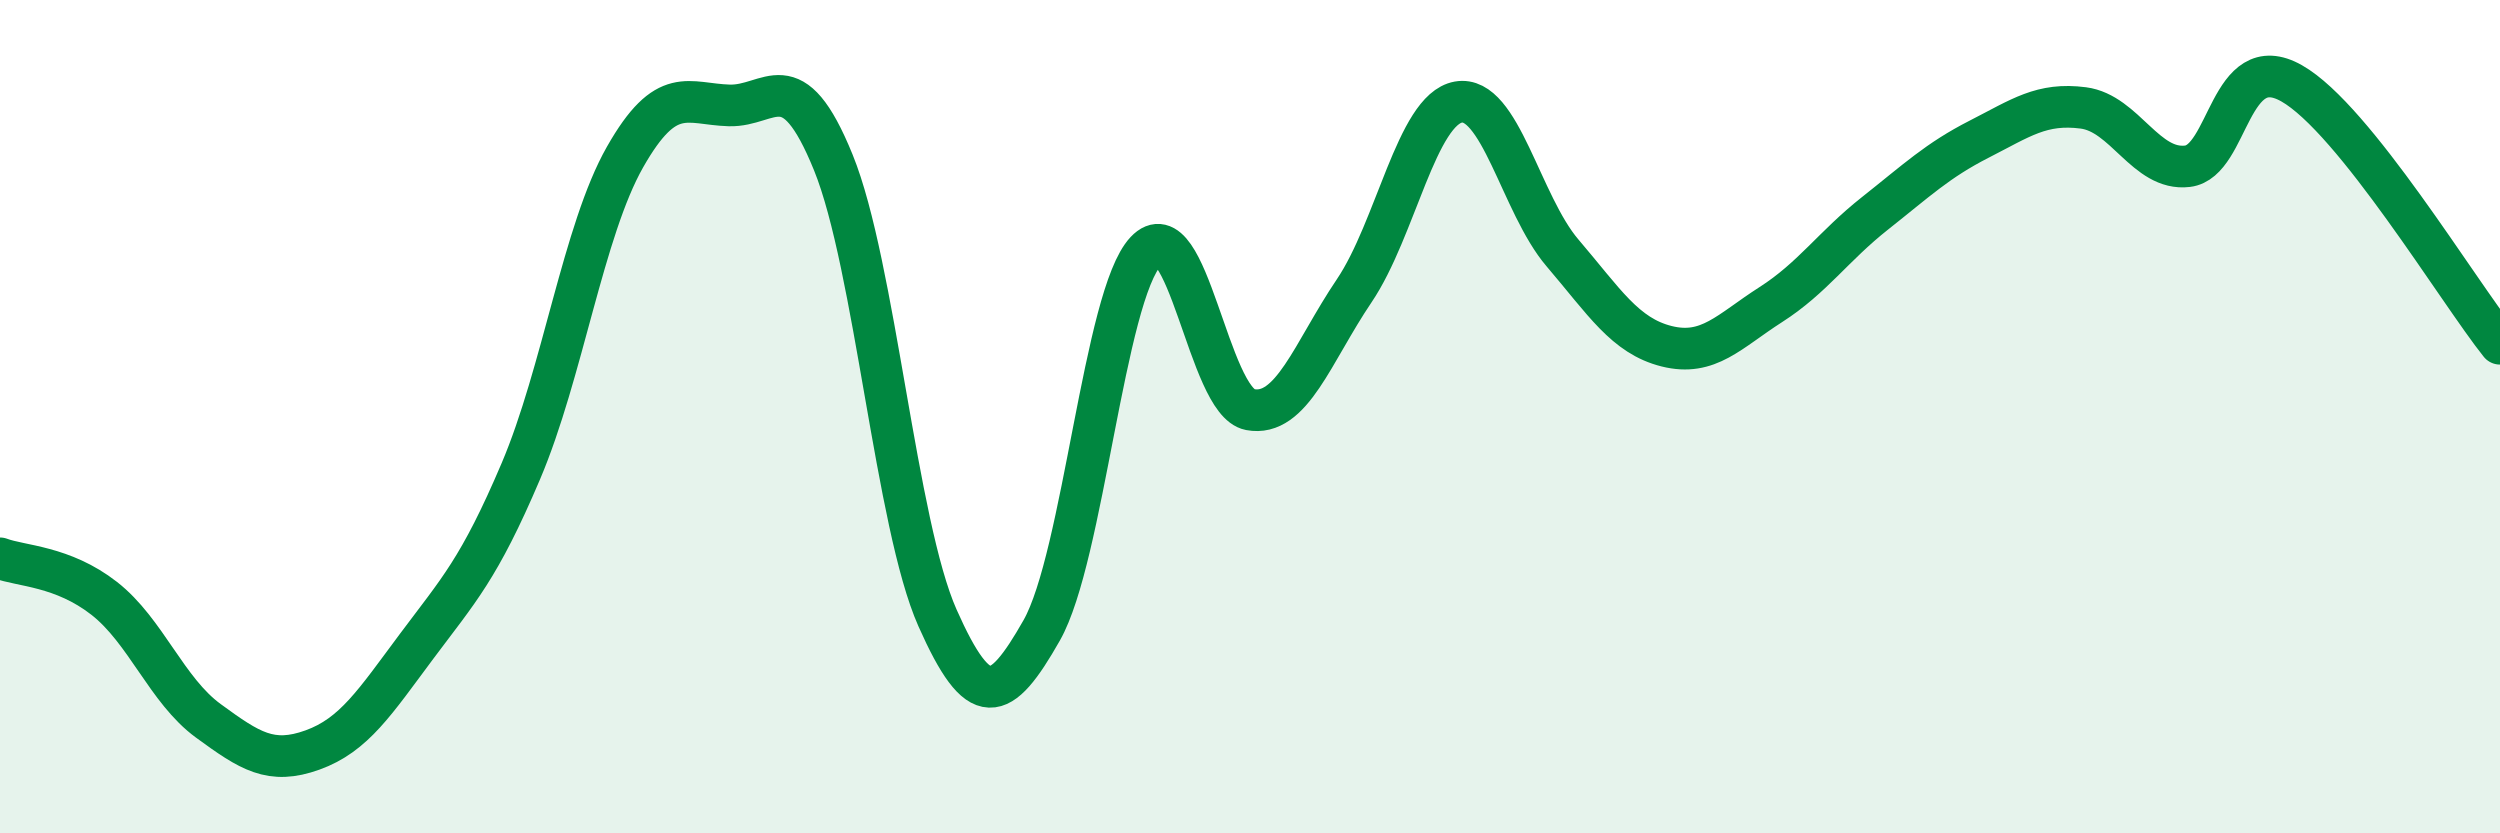
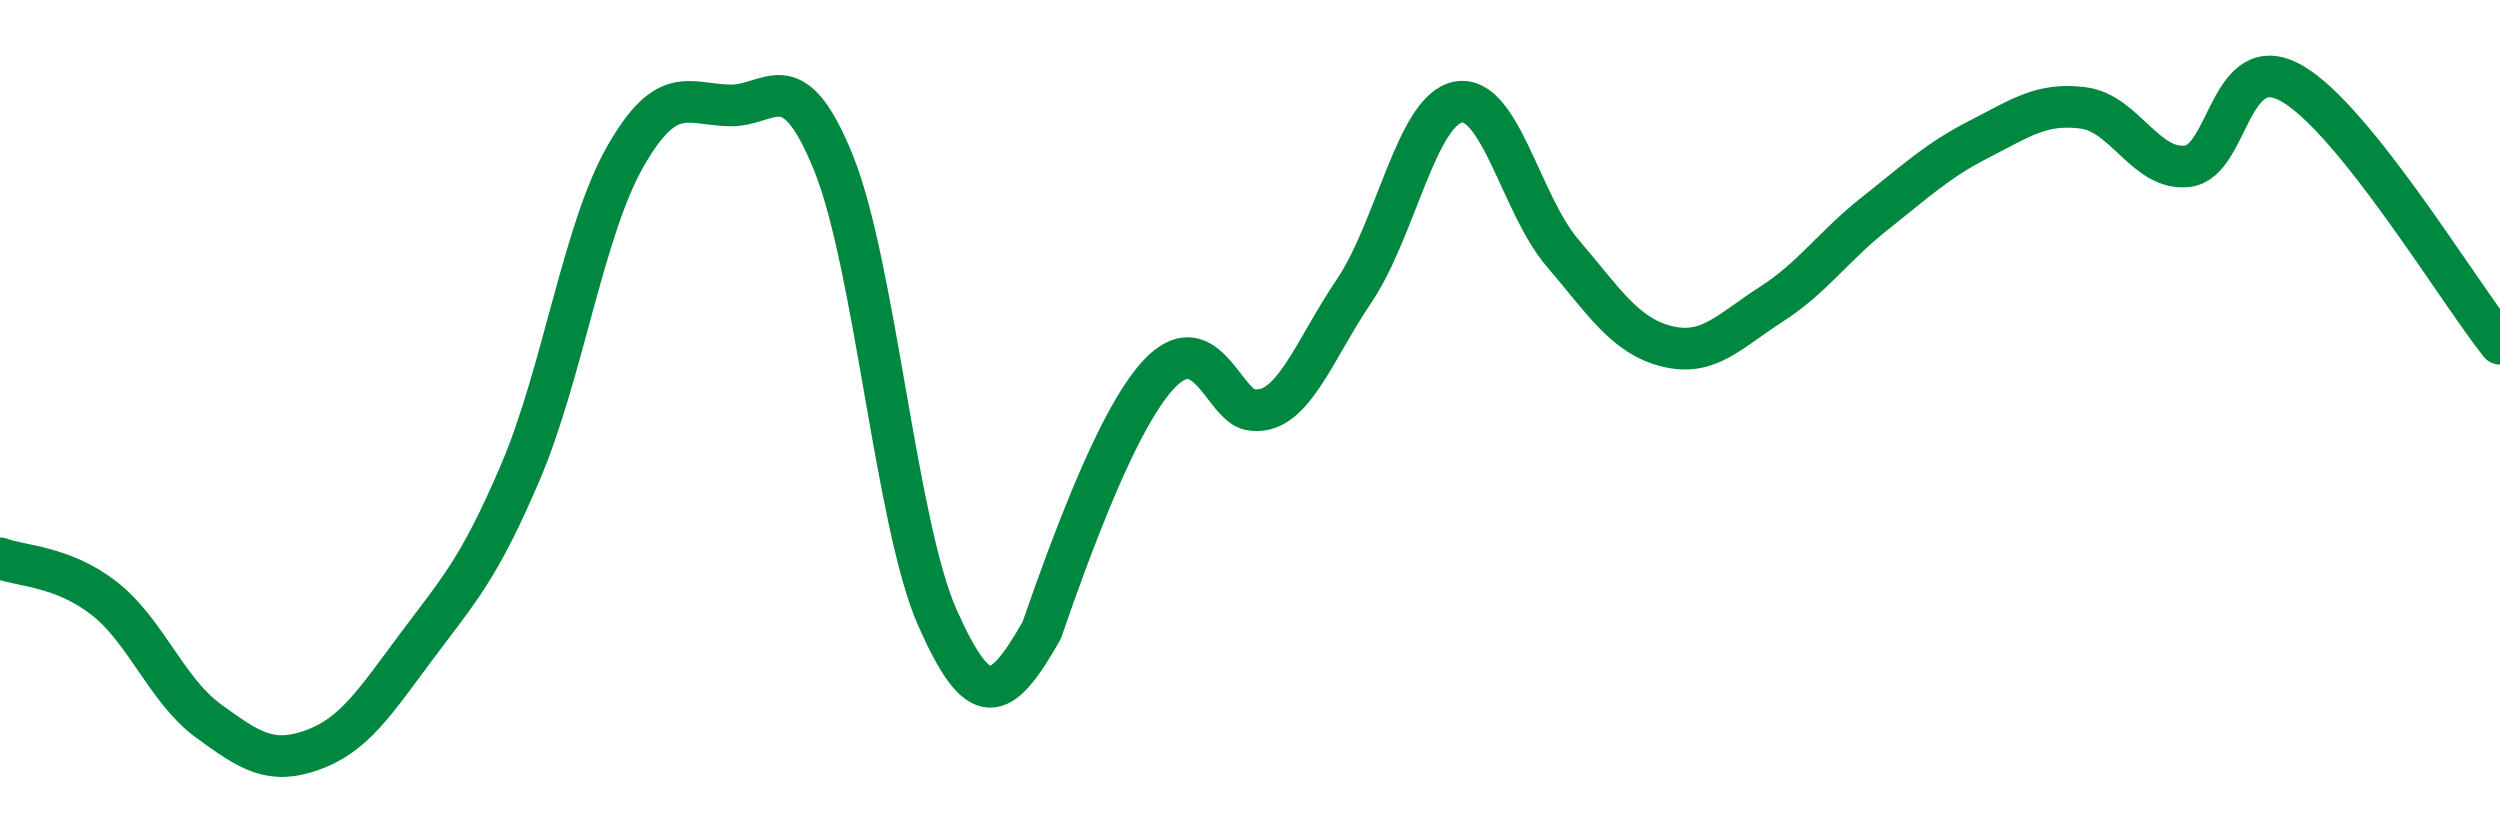
<svg xmlns="http://www.w3.org/2000/svg" width="60" height="20" viewBox="0 0 60 20">
-   <path d="M 0,13.4 C 0.5,13.59 1.5,13.58 2.5,14.36 C 3.5,15.14 4,16.57 5,17.3 C 6,18.03 6.5,18.36 7.5,18 C 8.5,17.64 9,16.85 10,15.51 C 11,14.17 11.5,13.66 12.5,11.31 C 13.5,8.96 14,5.53 15,3.77 C 16,2.01 16.5,2.5 17.5,2.53 C 18.5,2.56 19,1.44 20,3.9 C 21,6.36 21.5,12.58 22.5,14.83 C 23.5,17.08 24,16.89 25,15.13 C 26,13.37 26.5,7.09 27.5,6.03 C 28.5,4.97 29,9.64 30,9.83 C 31,10.02 31.5,8.46 32.5,6.98 C 33.5,5.5 34,2.63 35,2.45 C 36,2.27 36.5,4.9 37.5,6.07 C 38.5,7.24 39,8.06 40,8.31 C 41,8.56 41.5,7.95 42.5,7.31 C 43.5,6.67 44,5.91 45,5.12 C 46,4.33 46.5,3.85 47.5,3.34 C 48.5,2.83 49,2.46 50,2.59 C 51,2.72 51.5,4.11 52.5,3.99 C 53.5,3.87 53.5,1.15 55,2 C 56.5,2.85 59,7 60,8.25L60 20L0 20Z" fill="#008740" opacity="0.1" stroke-linecap="round" stroke-linejoin="round" />
-   <path d="M 0,13.4 C 0.5,13.59 1.5,13.58 2.5,14.36 C 3.5,15.14 4,16.57 5,17.3 C 6,18.03 6.5,18.36 7.5,18 C 8.5,17.64 9,16.85 10,15.51 C 11,14.17 11.5,13.66 12.5,11.31 C 13.5,8.96 14,5.53 15,3.77 C 16,2.01 16.5,2.5 17.5,2.53 C 18.5,2.56 19,1.44 20,3.9 C 21,6.36 21.5,12.58 22.5,14.83 C 23.5,17.08 24,16.89 25,15.13 C 26,13.37 26.5,7.09 27.5,6.03 C 28.5,4.97 29,9.64 30,9.83 C 31,10.02 31.5,8.46 32.5,6.98 C 33.5,5.5 34,2.63 35,2.45 C 36,2.27 36.5,4.9 37.5,6.07 C 38.5,7.24 39,8.06 40,8.31 C 41,8.56 41.5,7.95 42.5,7.31 C 43.5,6.67 44,5.91 45,5.12 C 46,4.33 46.5,3.85 47.5,3.34 C 48.5,2.83 49,2.46 50,2.59 C 51,2.72 51.5,4.11 52.5,3.99 C 53.5,3.87 53.5,1.15 55,2 C 56.5,2.85 59,7 60,8.25" stroke="#008740" stroke-width="1" fill="none" stroke-linecap="round" stroke-linejoin="round" />
+   <path d="M 0,13.4 C 0.5,13.59 1.5,13.58 2.5,14.36 C 3.5,15.14 4,16.57 5,17.3 C 6,18.03 6.5,18.36 7.5,18 C 8.5,17.64 9,16.85 10,15.51 C 11,14.17 11.5,13.66 12.5,11.31 C 13.5,8.96 14,5.53 15,3.77 C 16,2.01 16.5,2.5 17.5,2.53 C 18.5,2.56 19,1.44 20,3.9 C 21,6.36 21.5,12.58 22.5,14.83 C 23.5,17.08 24,16.89 25,15.13 C 28.5,4.97 29,9.64 30,9.83 C 31,10.02 31.5,8.46 32.5,6.98 C 33.5,5.5 34,2.63 35,2.45 C 36,2.27 36.5,4.9 37.5,6.07 C 38.5,7.24 39,8.06 40,8.31 C 41,8.56 41.5,7.95 42.5,7.31 C 43.5,6.67 44,5.91 45,5.12 C 46,4.33 46.5,3.85 47.5,3.34 C 48.5,2.83 49,2.46 50,2.59 C 51,2.72 51.5,4.11 52.5,3.99 C 53.5,3.87 53.5,1.15 55,2 C 56.5,2.85 59,7 60,8.25" stroke="#008740" stroke-width="1" fill="none" stroke-linecap="round" stroke-linejoin="round" />
</svg>